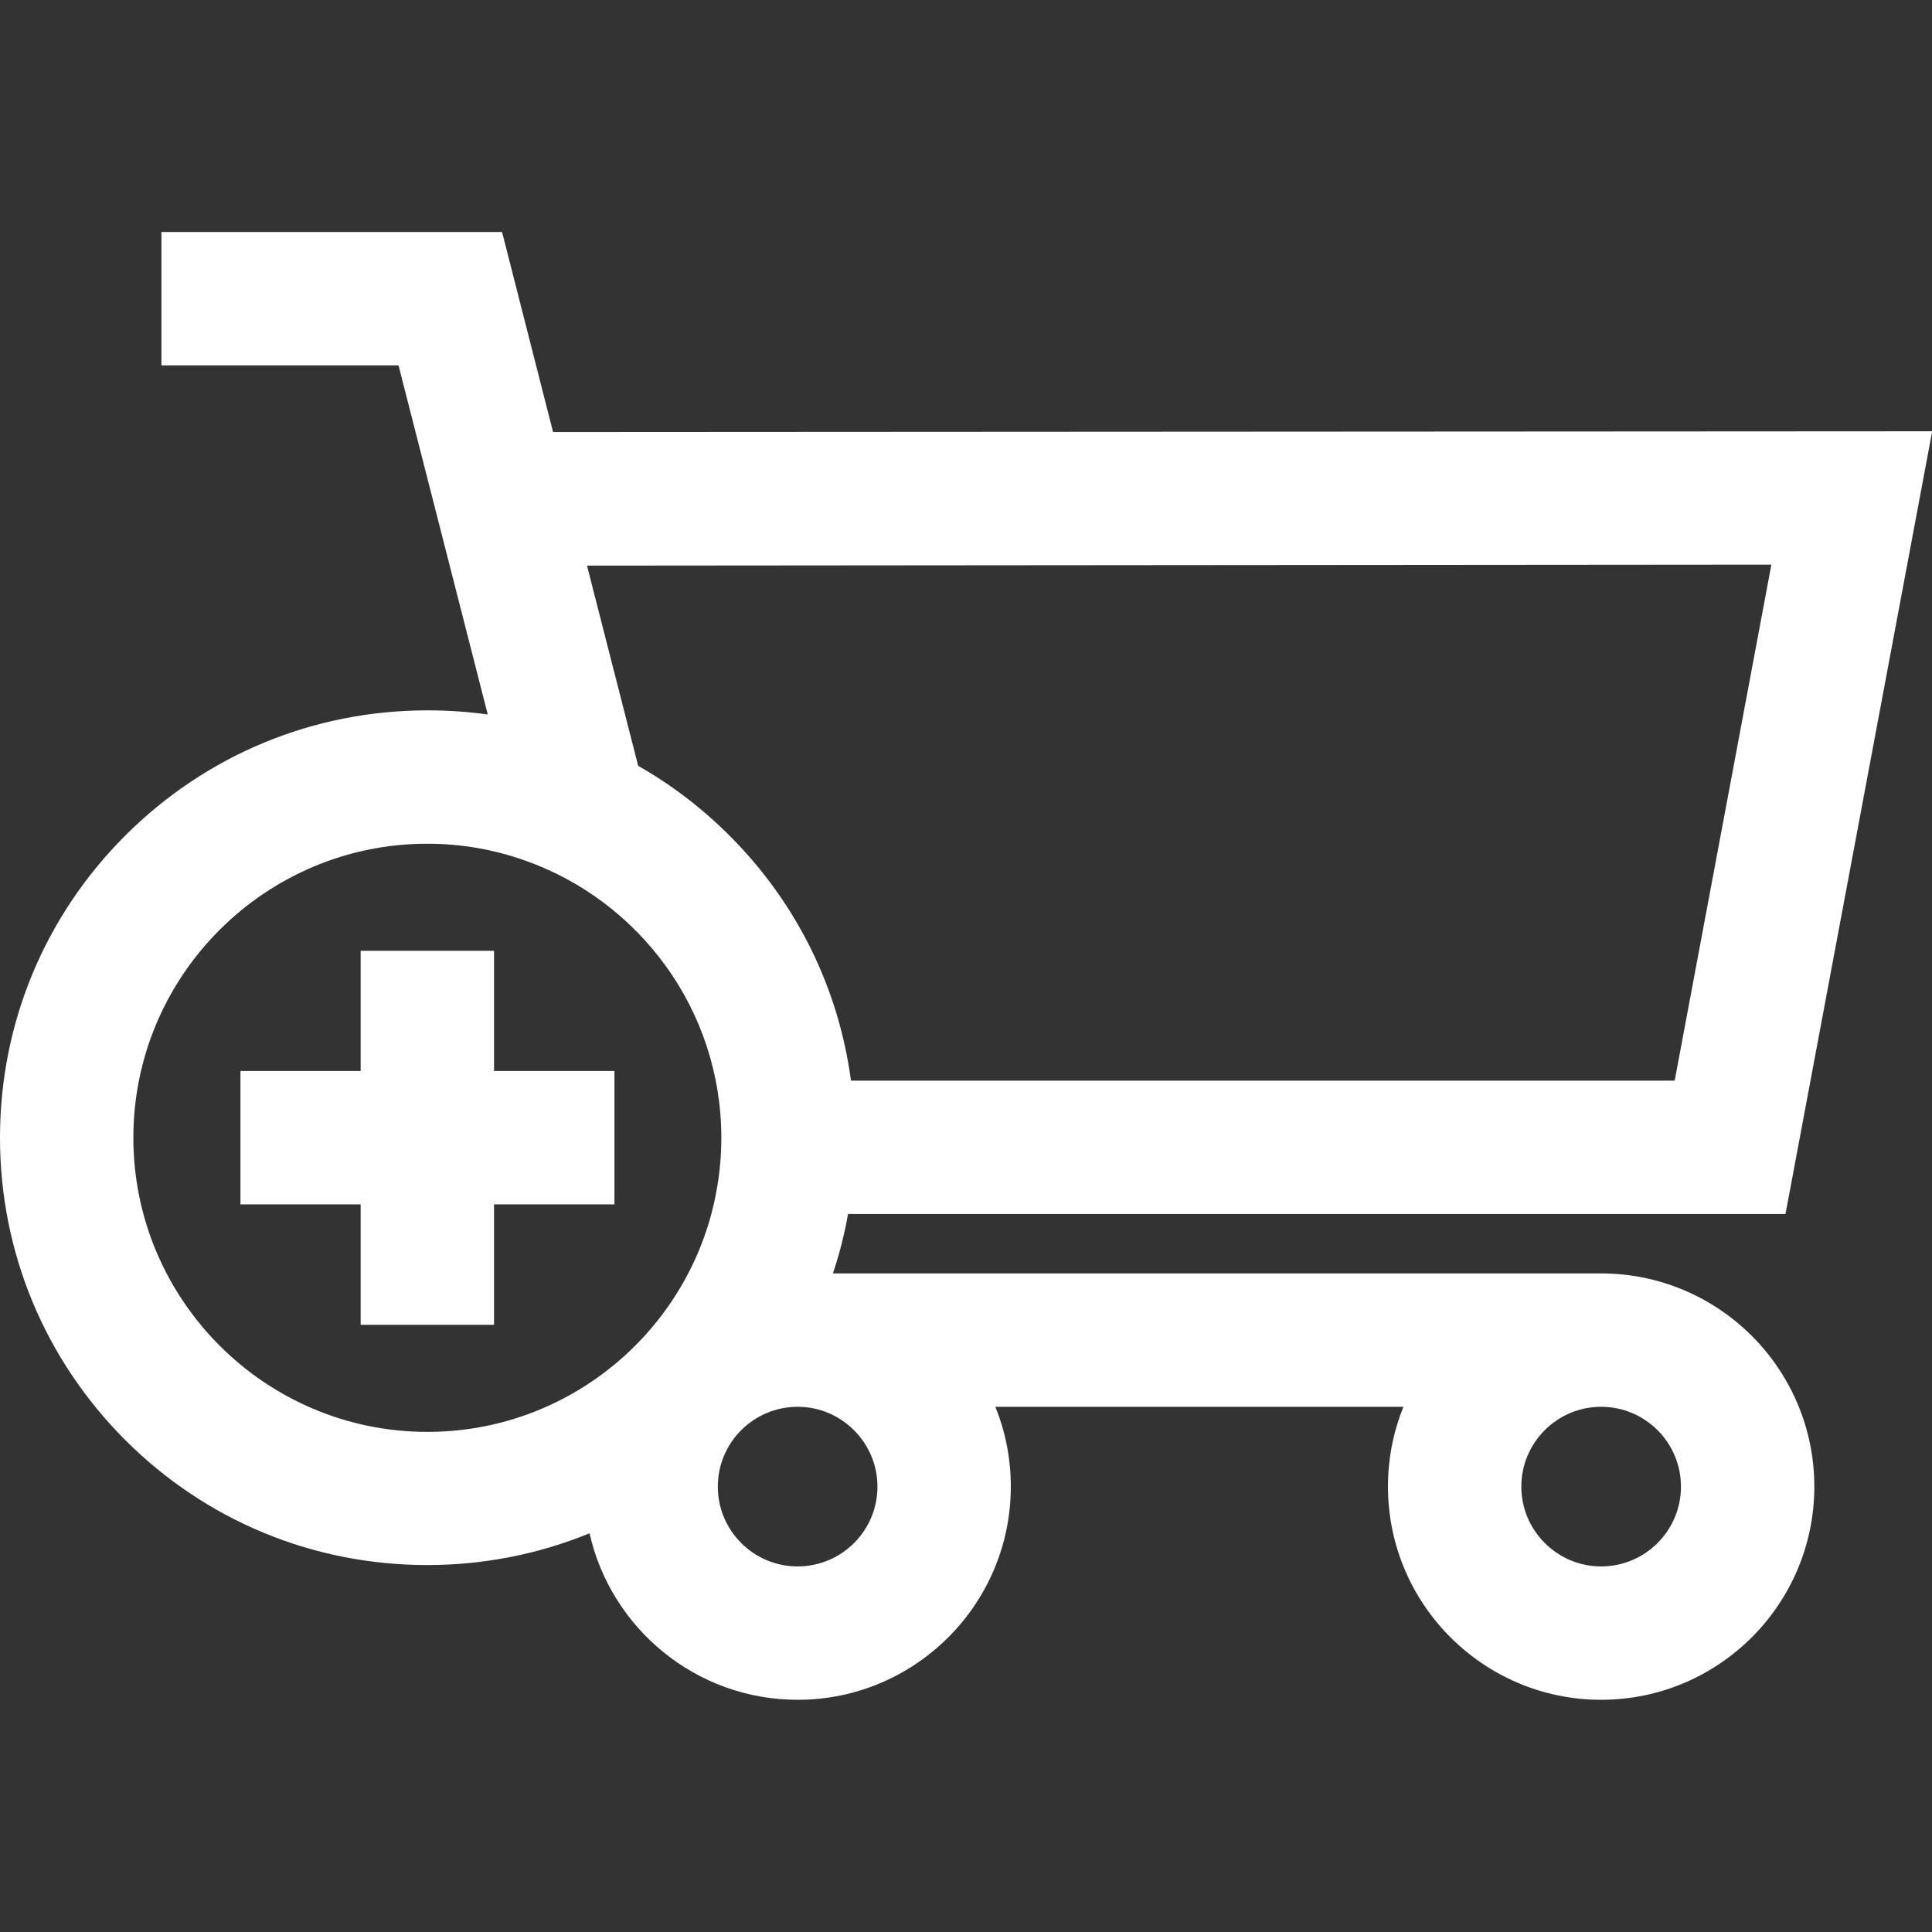
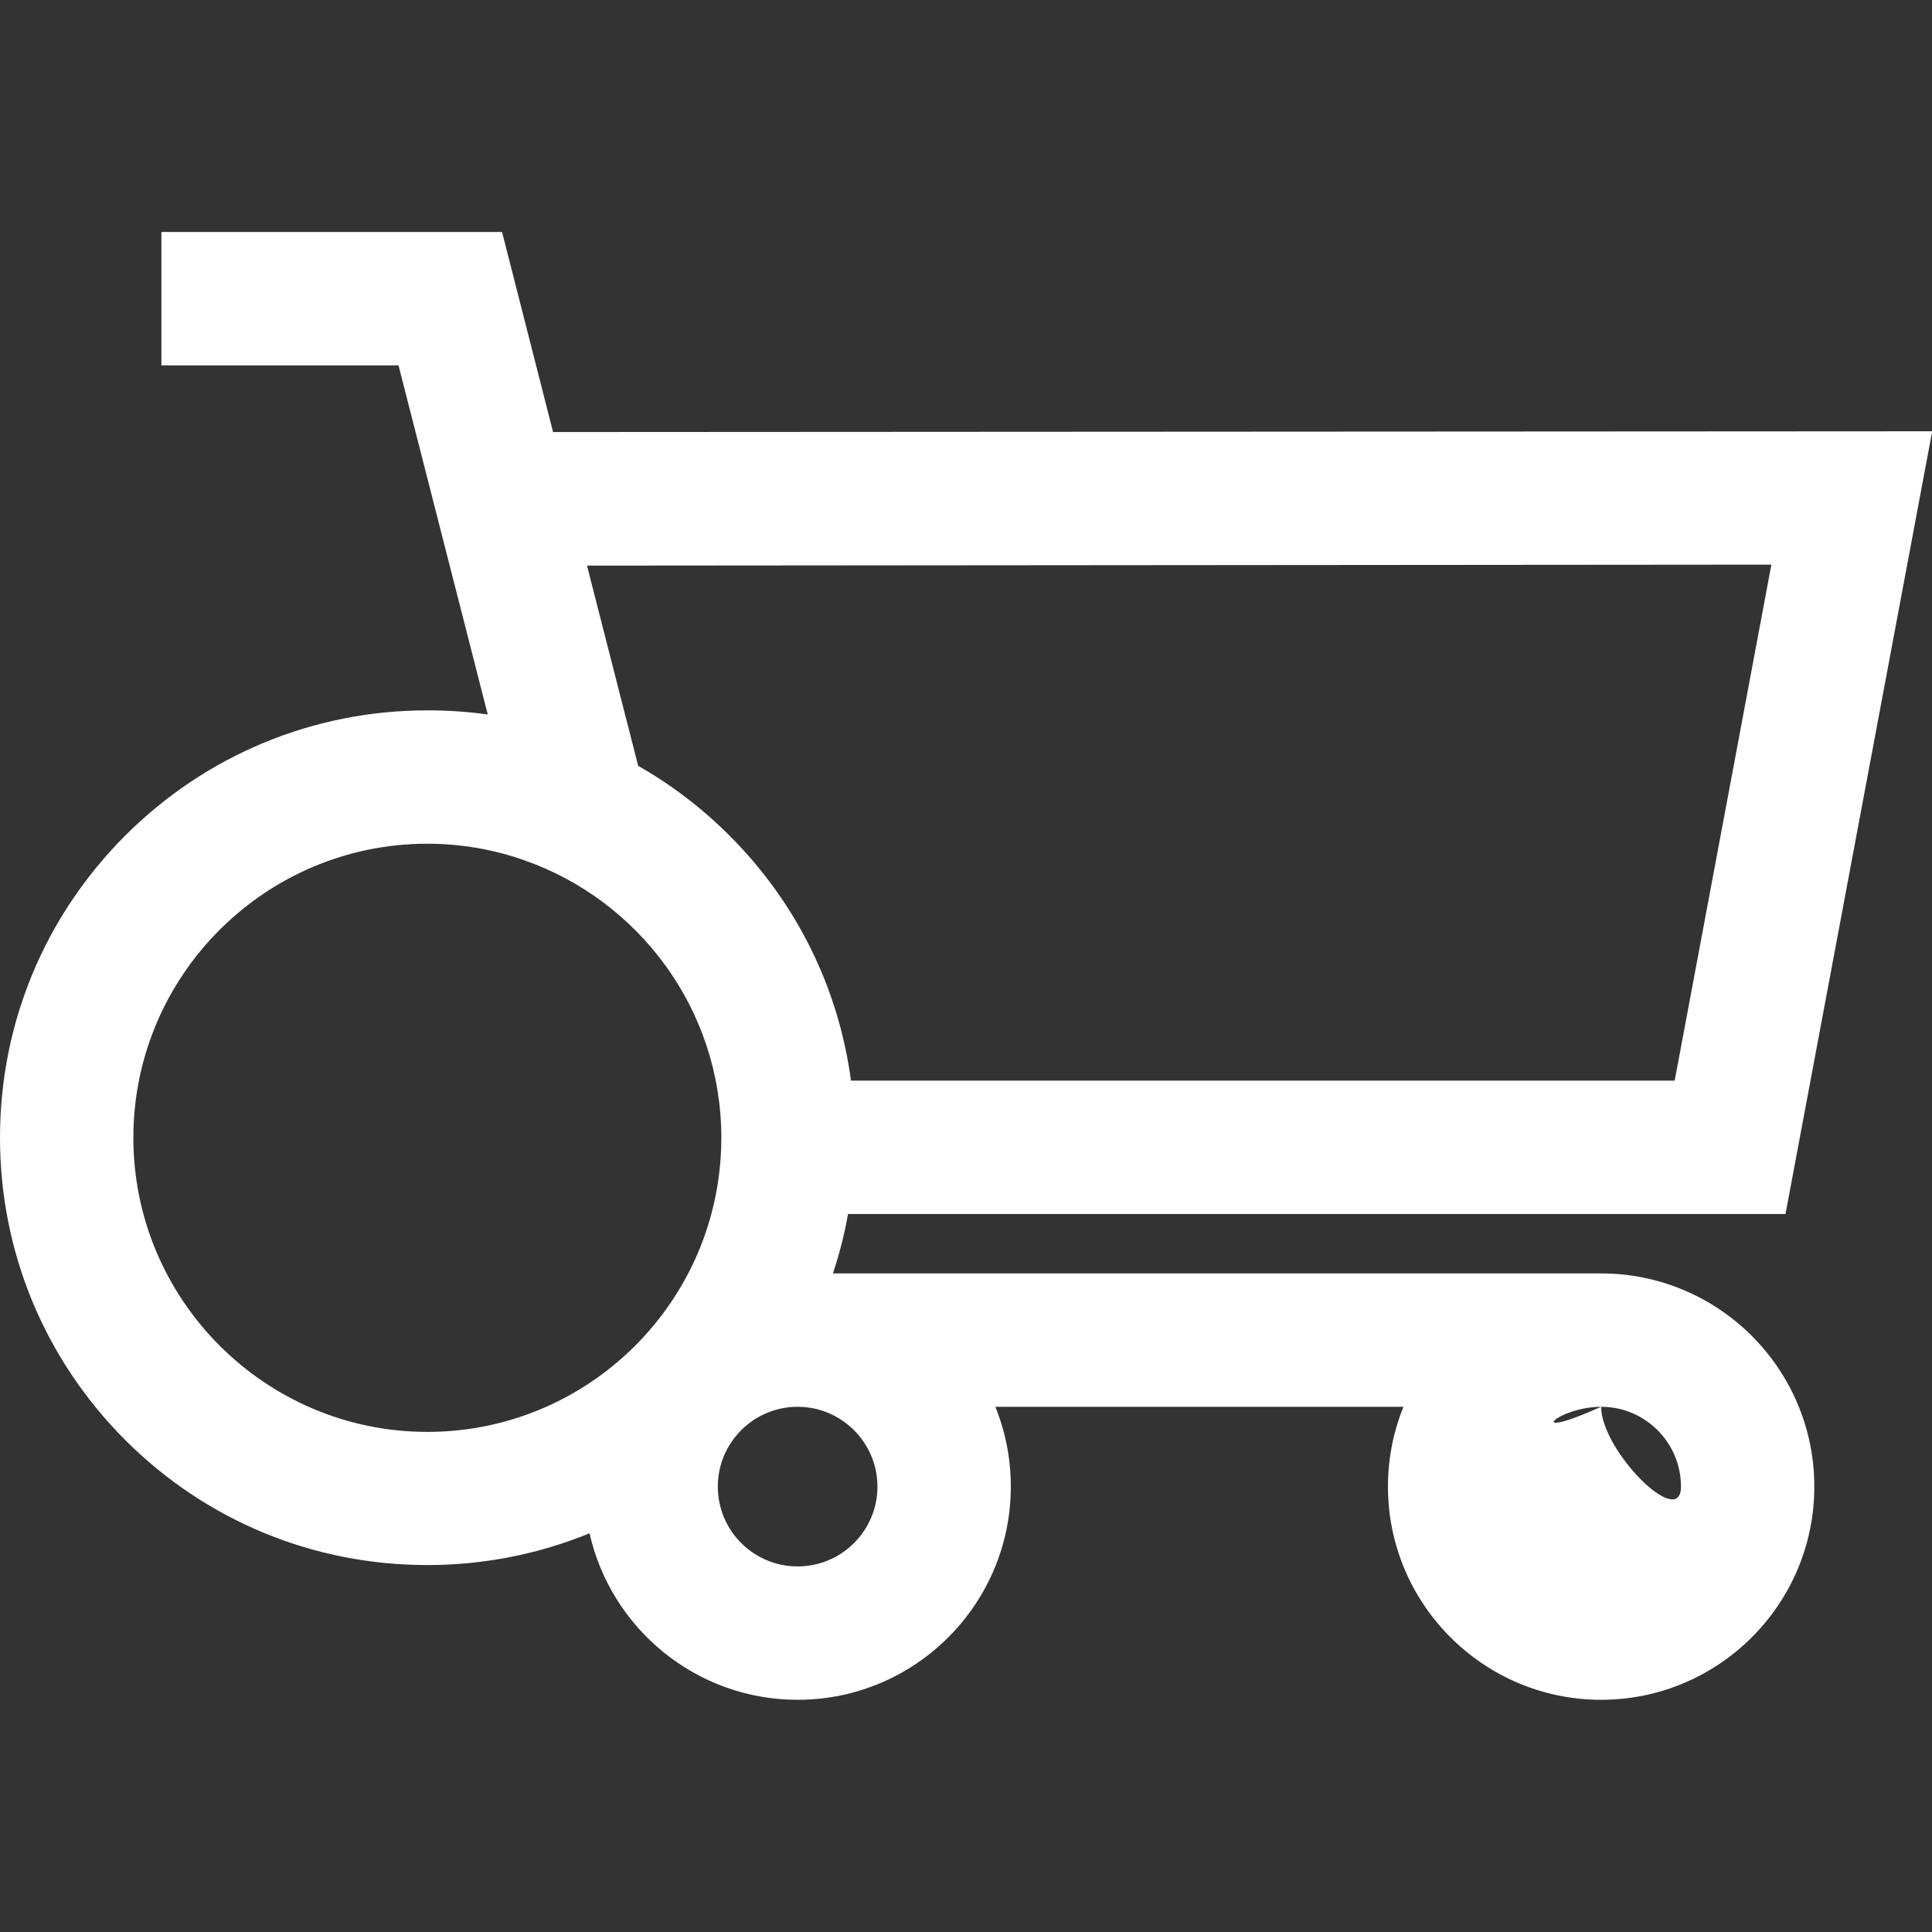
<svg xmlns="http://www.w3.org/2000/svg" version="1.1" id="Capa_1" x="0px" y="0px" viewBox="0 0 985.1 985.1" style="enable-background:new 0 0 985.1 985.1;" xml:space="preserve">
  <rect x="0" y="0" width="985.1" height="985.1" fill="#333333" stroke="none" />
  <style type="text/css">
	.st0{fill:#FFFFFF;}
</style>
  <g>
    <g>
-       <path class="st0" d="M910.4,619l74.8-399.1L282,220.3l-26-102H82.3v68h120.9l45.5,178c-10.1-1.4-20.3-2.1-30.7-2.1    c-58.2,0-112.9,22.7-154.1,63.8C22.7,467.2,0,521.9,0,580.1c0,58.2,22.7,112.9,63.8,154.1c41.2,41.2,95.9,63.8,154.1,63.8    c28.8,0,56.8-5.6,82.7-16.2c10.9,48.5,54.3,84.9,106.1,84.9c60,0,108.7-48.8,108.7-108.7c0-14.4-2.8-28.2-7.9-40.7h208.1    c-5.1,12.6-7.9,26.3-7.9,40.7c0,60,48.8,108.7,108.7,108.7S925.1,818,925.1,758s-48.8-108.7-108.7-108.7H424.7    c3.3-9.9,5.9-20,7.7-30.3H910.4z M816.4,717.3c22.5,0,40.7,18.3,40.7,40.7c0,22.5-18.3,40.7-40.7,40.7s-40.7-18.3-40.7-40.7    C775.7,735.6,793.9,717.3,816.4,717.3z M217.9,730.1C135.3,730.1,68,662.8,68,580.1c0-82.7,67.3-149.9,149.9-149.9    c17.4,0,34.1,3,49.6,8.5c58.4,20.5,100.3,76.2,100.3,141.5c0,13.4-1.8,26.4-5.1,38.8C345.6,682.9,287.2,730.1,217.9,730.1z     M366,758c0-22.5,18.3-40.7,40.7-40.7s40.7,18.3,40.7,40.7c0,22.5-18.3,40.7-40.7,40.7S366,780.5,366,758z M903.2,287.9L853.9,551    h-420c-6.3-47.2-27.7-90.7-61.9-124.9c-14.1-14.1-29.7-26-46.6-35.6l-26.1-102.1L903.2,287.9z" />
-       <polygon class="st0" points="183.9,546.1 122.6,546.1 122.6,614.1 183.9,614.1 183.9,675.5 251.9,675.5 251.9,614.1 312.4,614.1     313.3,614.1 313.3,546.1 295,546.1 251.9,546.1 251.9,484.8 183.9,484.8   " />
+       <path class="st0" d="M910.4,619l74.8-399.1L282,220.3l-26-102H82.3v68h120.9l45.5,178c-10.1-1.4-20.3-2.1-30.7-2.1    c-58.2,0-112.9,22.7-154.1,63.8C22.7,467.2,0,521.9,0,580.1c0,58.2,22.7,112.9,63.8,154.1c41.2,41.2,95.9,63.8,154.1,63.8    c28.8,0,56.8-5.6,82.7-16.2c10.9,48.5,54.3,84.9,106.1,84.9c60,0,108.7-48.8,108.7-108.7c0-14.4-2.8-28.2-7.9-40.7h208.1    c-5.1,12.6-7.9,26.3-7.9,40.7c0,60,48.8,108.7,108.7,108.7S925.1,818,925.1,758s-48.8-108.7-108.7-108.7H424.7    c3.3-9.9,5.9-20,7.7-30.3H910.4z M816.4,717.3c22.5,0,40.7,18.3,40.7,40.7s-40.7-18.3-40.7-40.7    C775.7,735.6,793.9,717.3,816.4,717.3z M217.9,730.1C135.3,730.1,68,662.8,68,580.1c0-82.7,67.3-149.9,149.9-149.9    c17.4,0,34.1,3,49.6,8.5c58.4,20.5,100.3,76.2,100.3,141.5c0,13.4-1.8,26.4-5.1,38.8C345.6,682.9,287.2,730.1,217.9,730.1z     M366,758c0-22.5,18.3-40.7,40.7-40.7s40.7,18.3,40.7,40.7c0,22.5-18.3,40.7-40.7,40.7S366,780.5,366,758z M903.2,287.9L853.9,551    h-420c-6.3-47.2-27.7-90.7-61.9-124.9c-14.1-14.1-29.7-26-46.6-35.6l-26.1-102.1L903.2,287.9z" />
    </g>
  </g>
</svg>